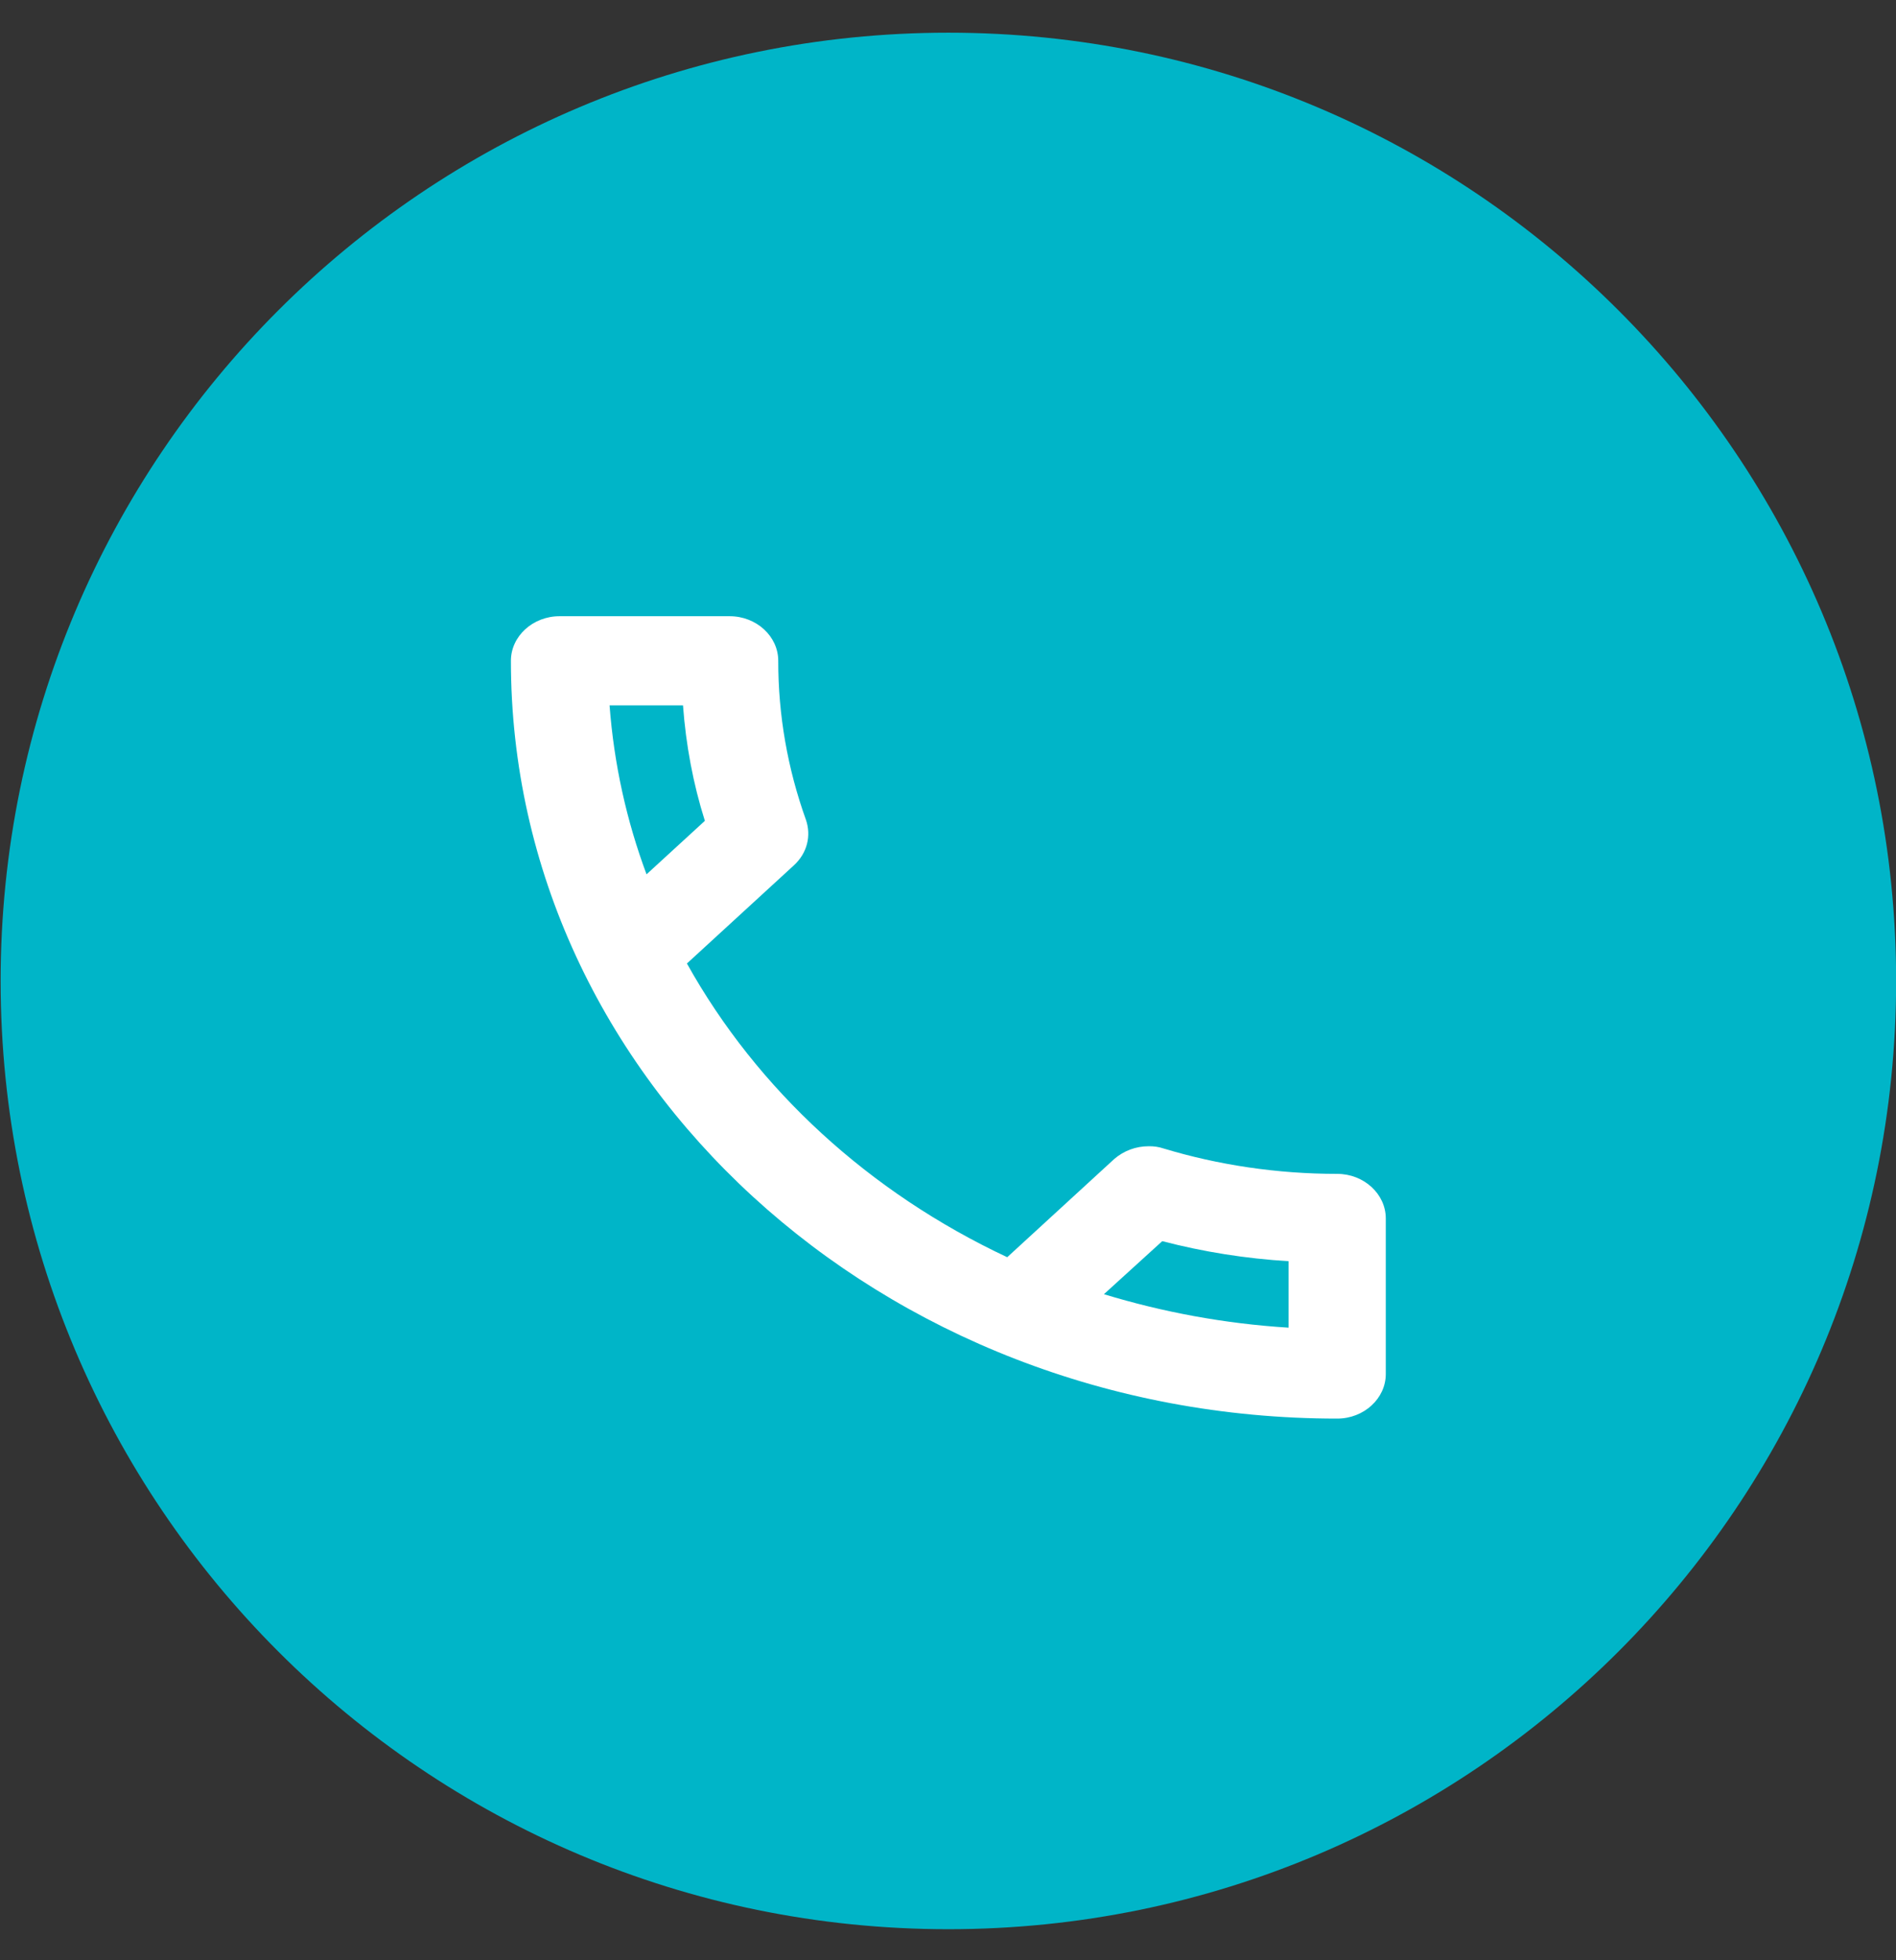
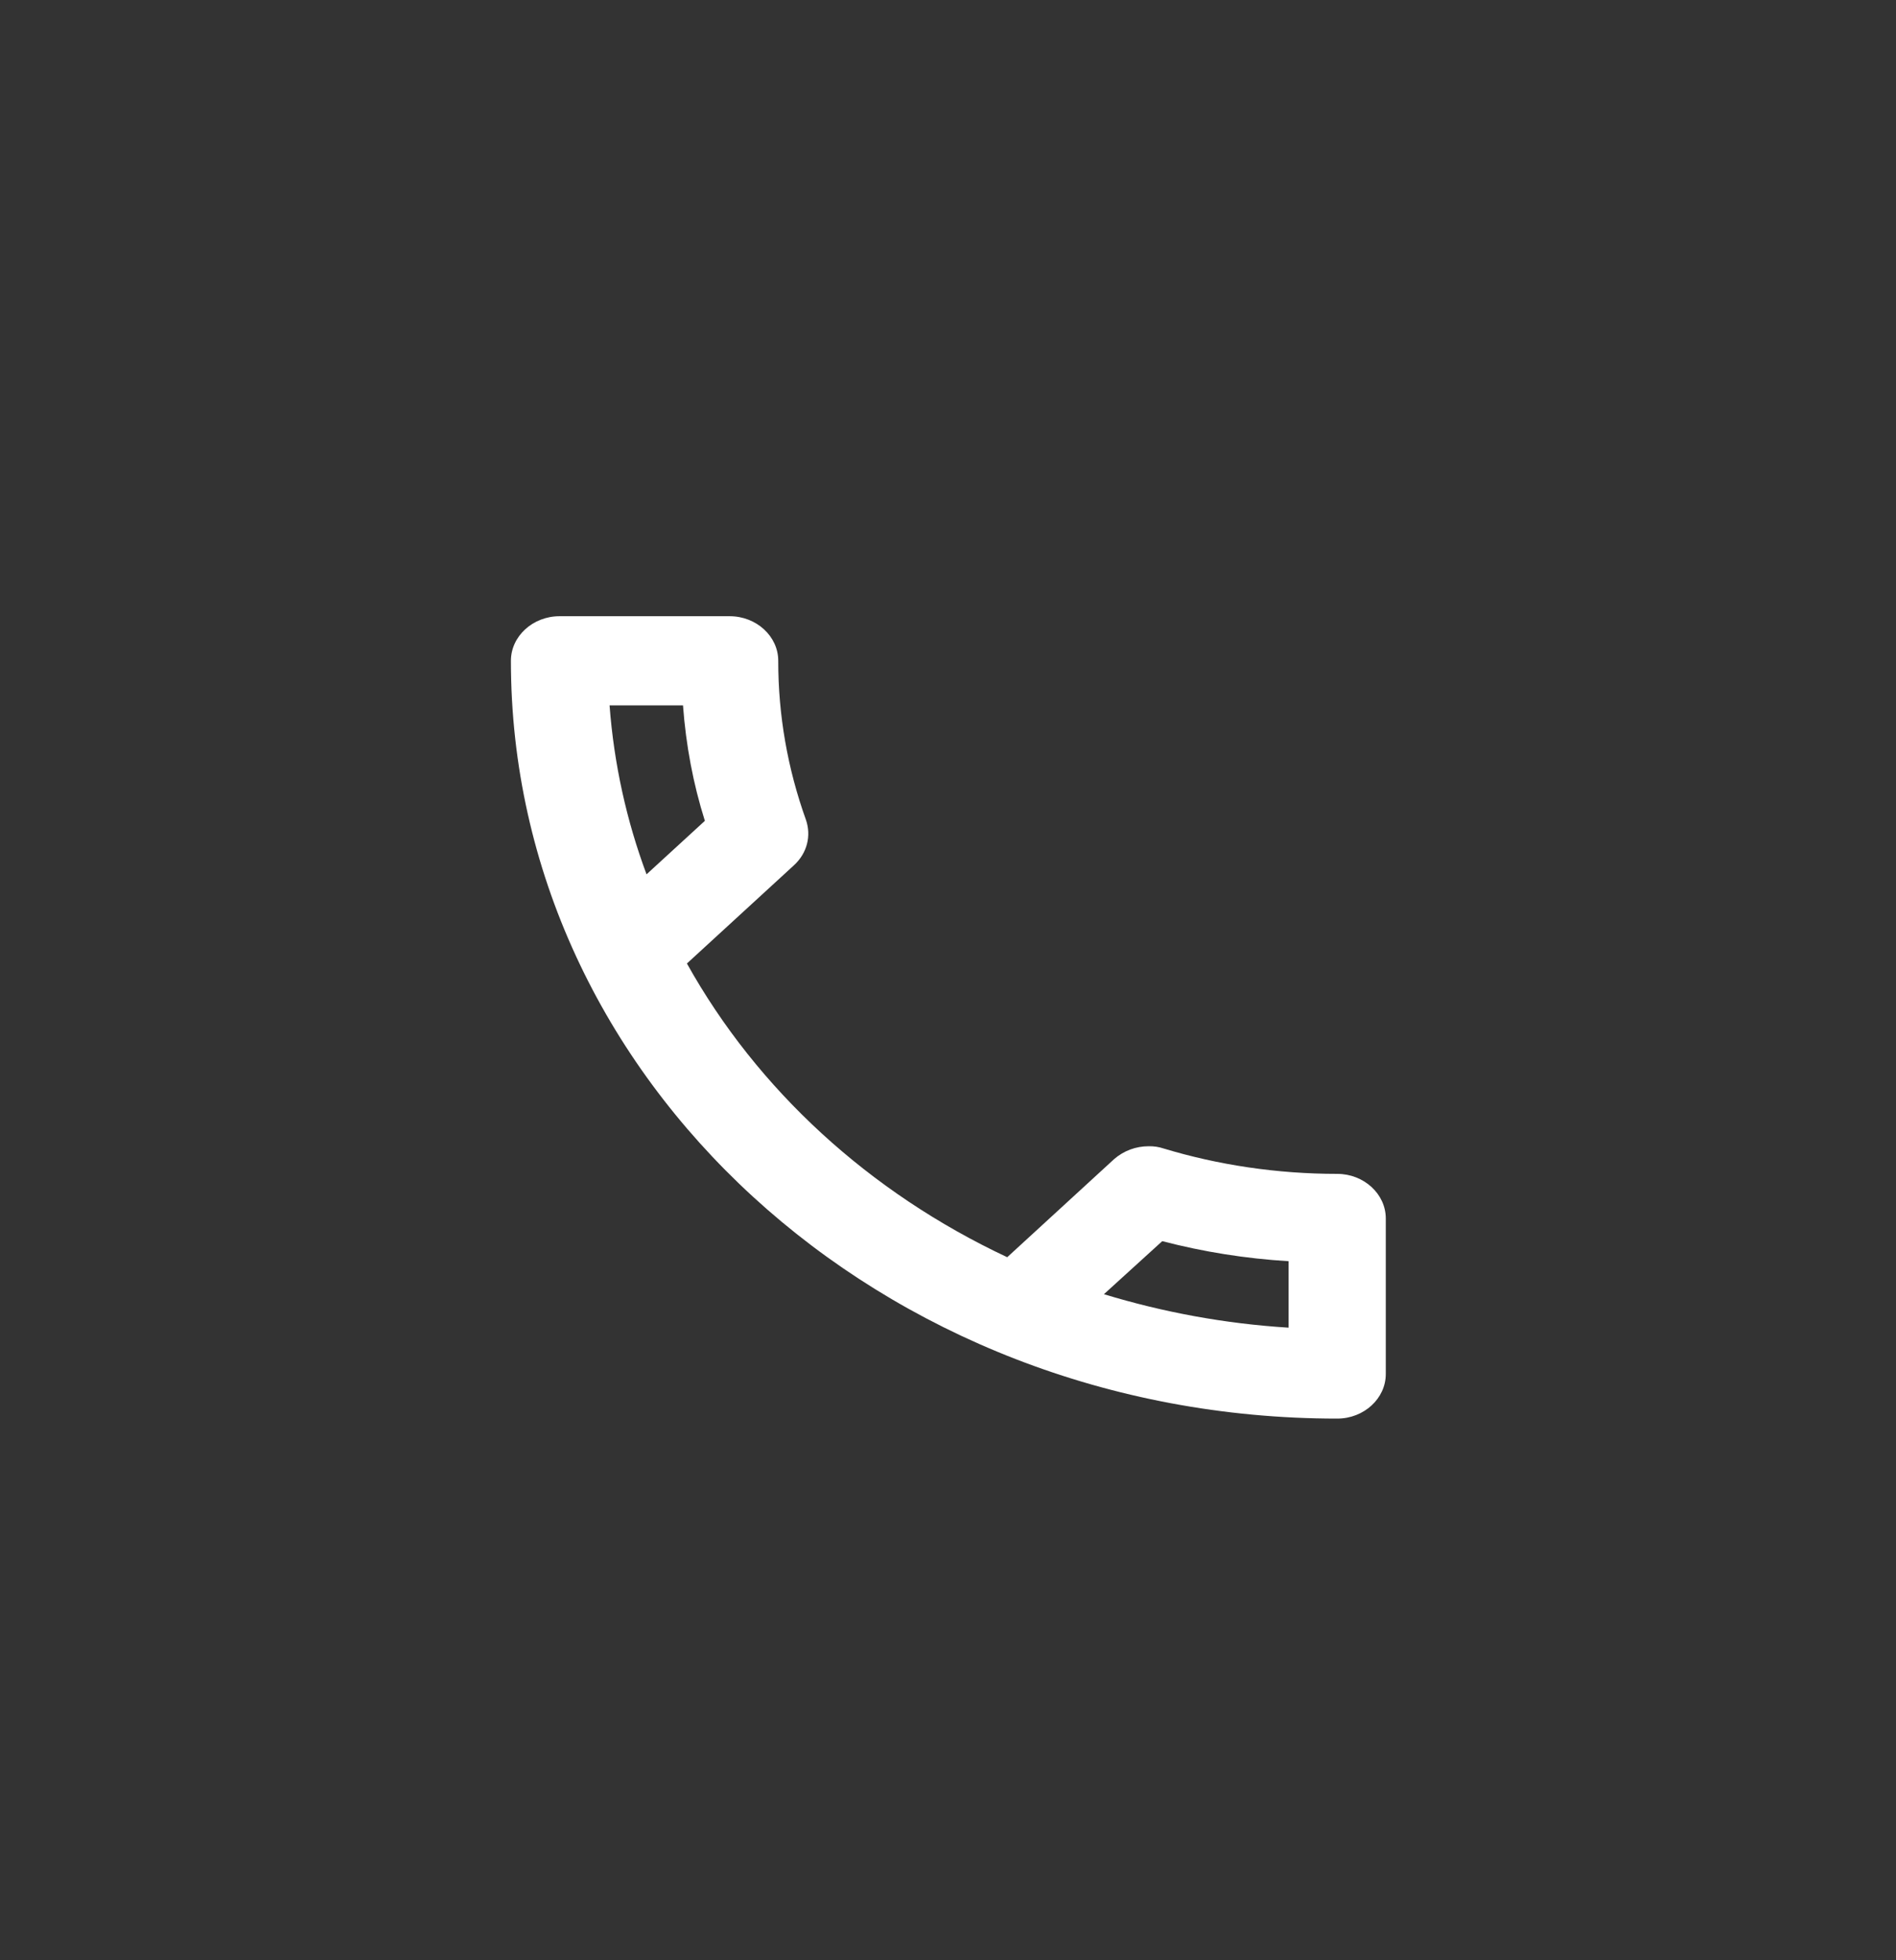
<svg xmlns="http://www.w3.org/2000/svg" width="30" height="31" viewBox="0 0 30 31" fill="none">
  <rect x="0" y="0" width="30" height="31" fill="#333333" stroke="none" />
-   <path d="M15.006 30.509C23.288 30.509 30.002 23.795 30.002 15.513C30.002 7.231 23.288 0.517 15.006 0.517C6.724 0.517 0.01 7.231 0.01 15.513C0.01 23.795 6.724 30.509 15.006 30.509Z" fill="#00B5C8" />
  <path d="M10.807 11.155C10.853 11.783 10.968 12.396 11.153 12.981L10.23 13.827C9.915 12.981 9.715 12.086 9.645 11.155H10.807ZM18.39 19.628C19.043 19.798 19.712 19.904 20.389 19.945V20.996C19.374 20.933 18.398 20.75 17.467 20.467L18.39 19.628ZM11.545 9.745H8.854C8.431 9.745 8.084 10.062 8.084 10.45C8.084 17.07 13.937 22.434 21.159 22.434C21.581 22.434 21.927 22.117 21.927 21.729V19.269C21.927 18.882 21.581 18.564 21.159 18.564C20.204 18.564 19.274 18.423 18.413 18.163C18.336 18.137 18.256 18.125 18.174 18.127C17.975 18.127 17.782 18.197 17.628 18.331L15.937 19.882C13.757 18.86 11.983 17.235 10.869 15.237L12.56 13.686C12.776 13.489 12.837 13.214 12.753 12.967C12.461 12.155 12.313 11.305 12.314 10.45C12.314 10.062 11.968 9.745 11.545 9.745Z" fill="white" />
</svg>